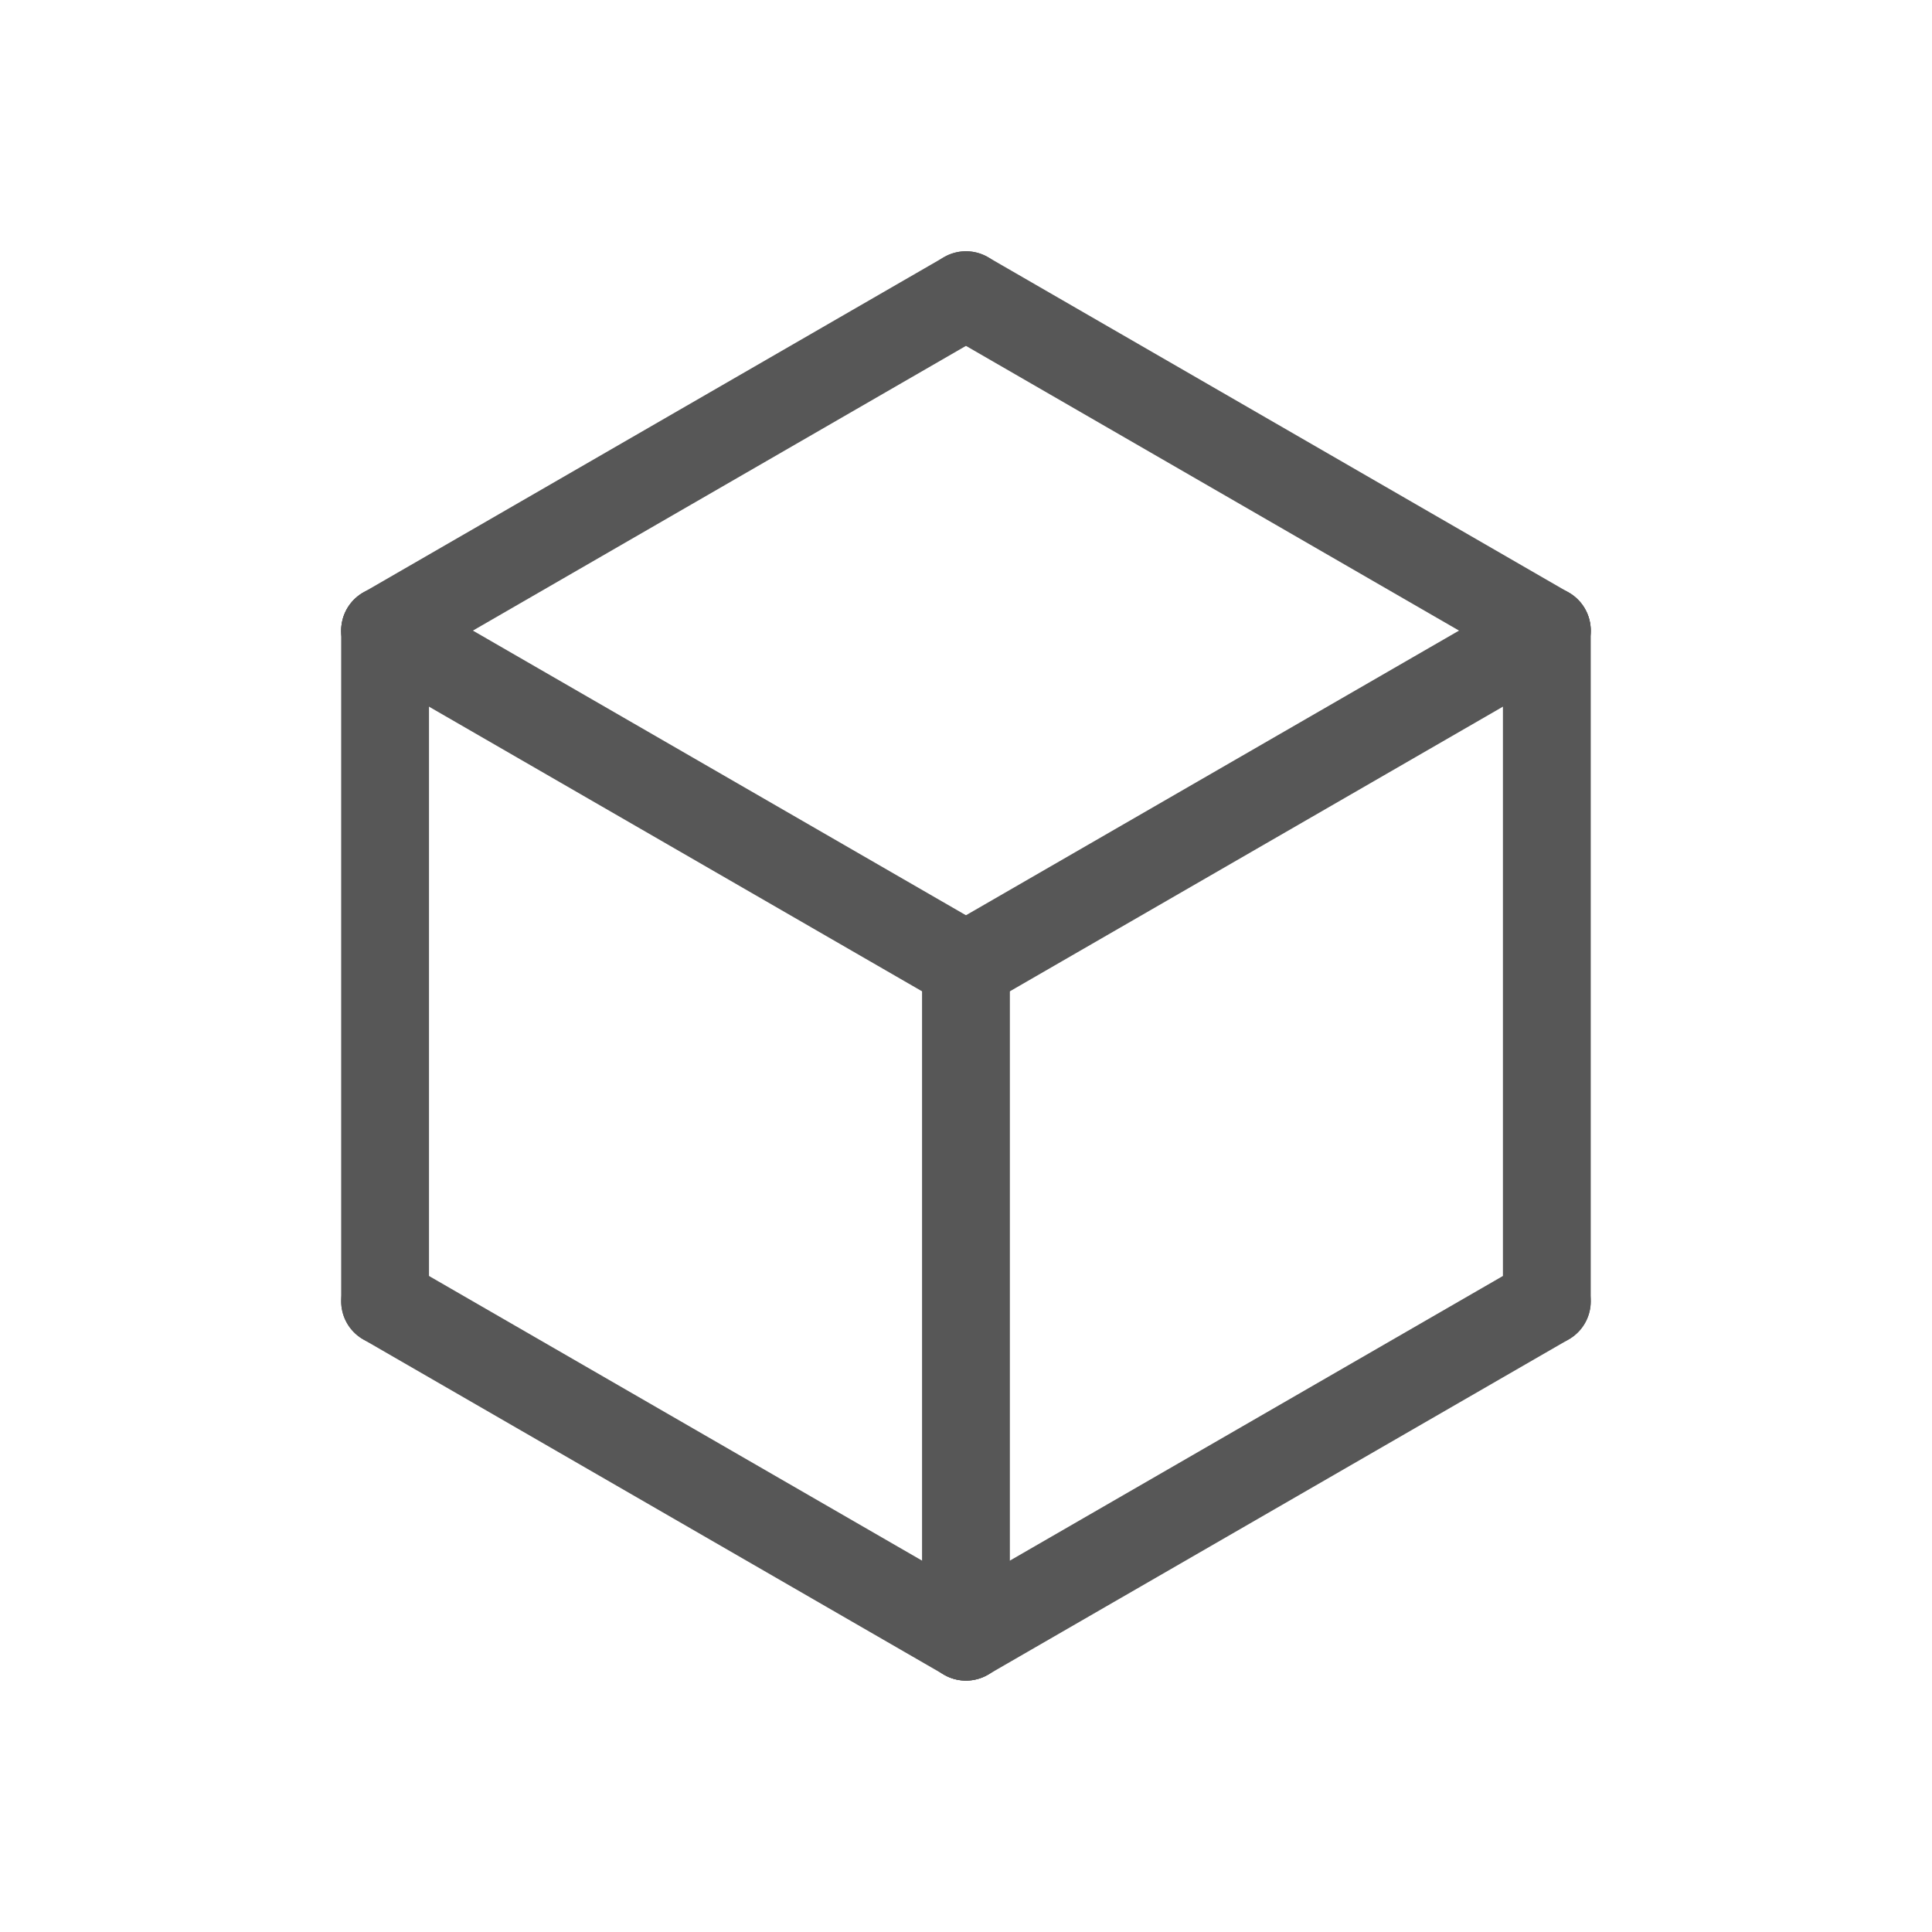
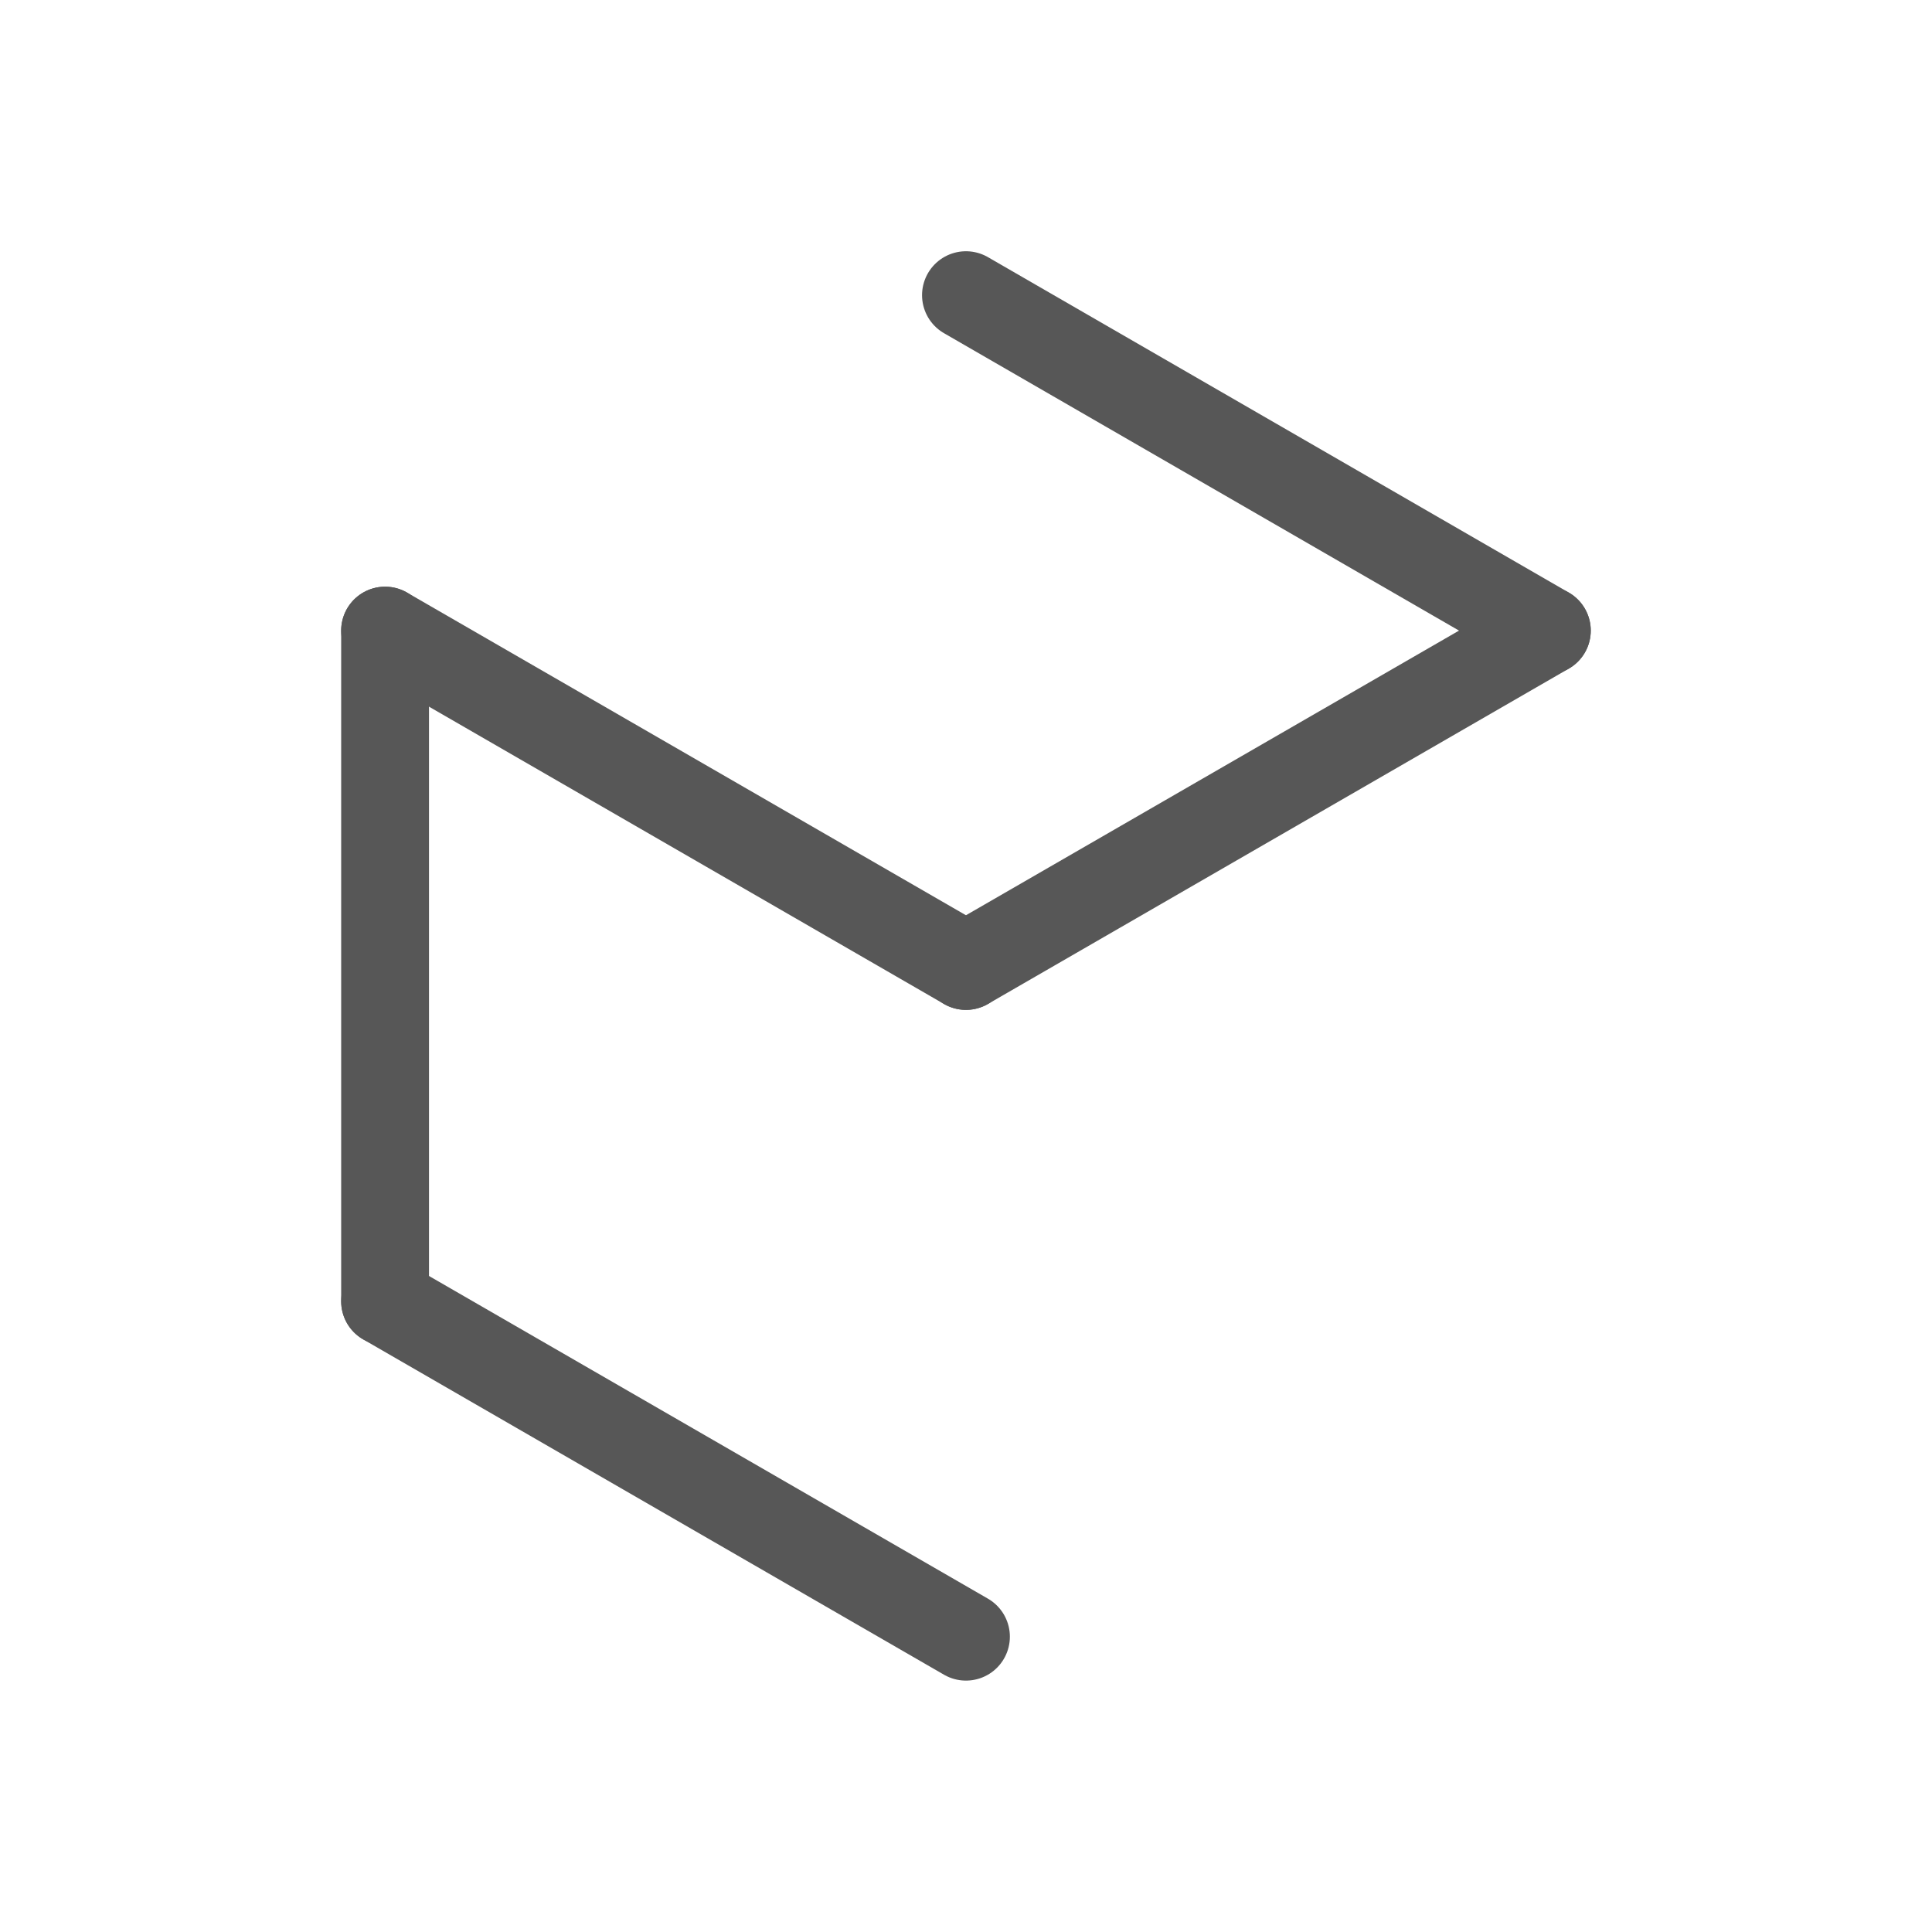
<svg xmlns="http://www.w3.org/2000/svg" id="Capa_1" data-name="Capa 1" viewBox="0 0 249.45 249.45">
  <defs>
    <style>.cls-1{fill:none;stroke:#575757;stroke-linecap:round;stroke-linejoin:round;stroke-width:11.34px;}</style>
  </defs>
  <title>materials_gris_91</title>
  <line class="cls-1" x1="199.72" y1="81.42" x2="124.72" y2="124.72" />
-   <line class="cls-1" x1="199.72" y1="168.02" x2="124.72" y2="211.32" />
-   <line class="cls-1" x1="124.72" y1="38.11" x2="49.72" y2="81.42" />
  <line class="cls-1" x1="49.72" y1="81.42" x2="124.72" y2="124.72" />
  <line class="cls-1" x1="49.72" y1="168.02" x2="124.72" y2="211.32" />
  <line class="cls-1" x1="124.72" y1="38.11" x2="199.72" y2="81.42" />
-   <line class="cls-1" x1="124.72" y1="211.32" x2="124.72" y2="124.72" />
-   <line class="cls-1" x1="199.72" y1="168.02" x2="199.72" y2="81.42" />
  <line class="cls-1" x1="49.72" y1="168.02" x2="49.72" y2="81.42" />
</svg>